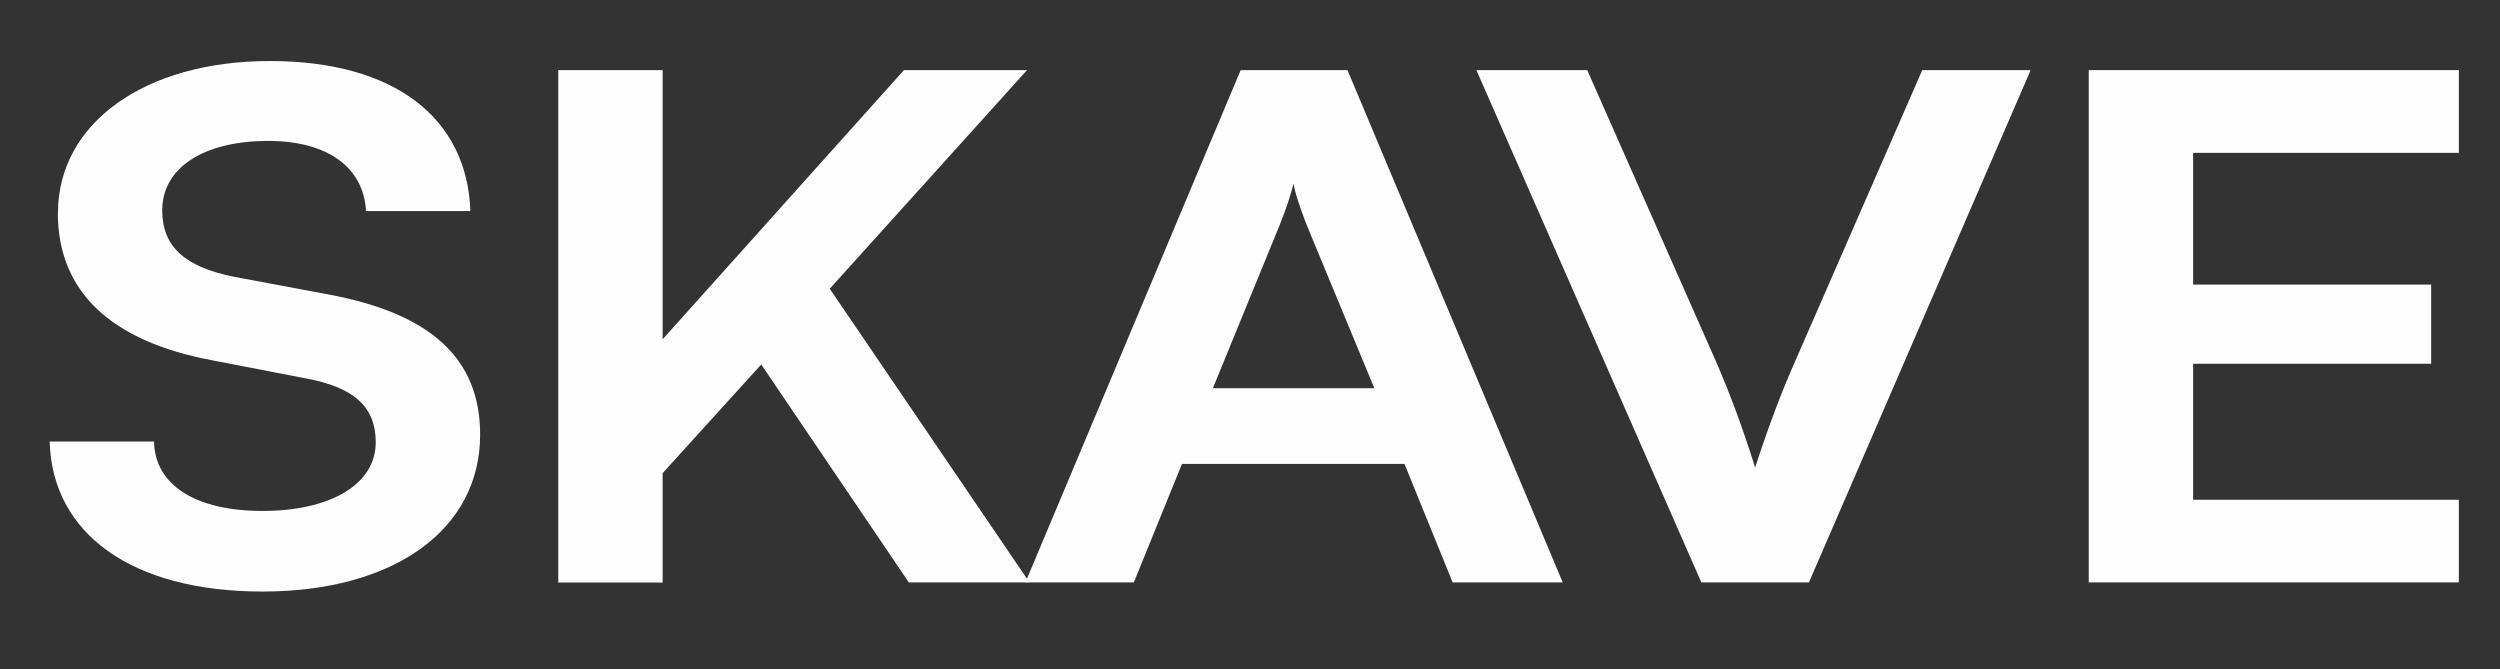
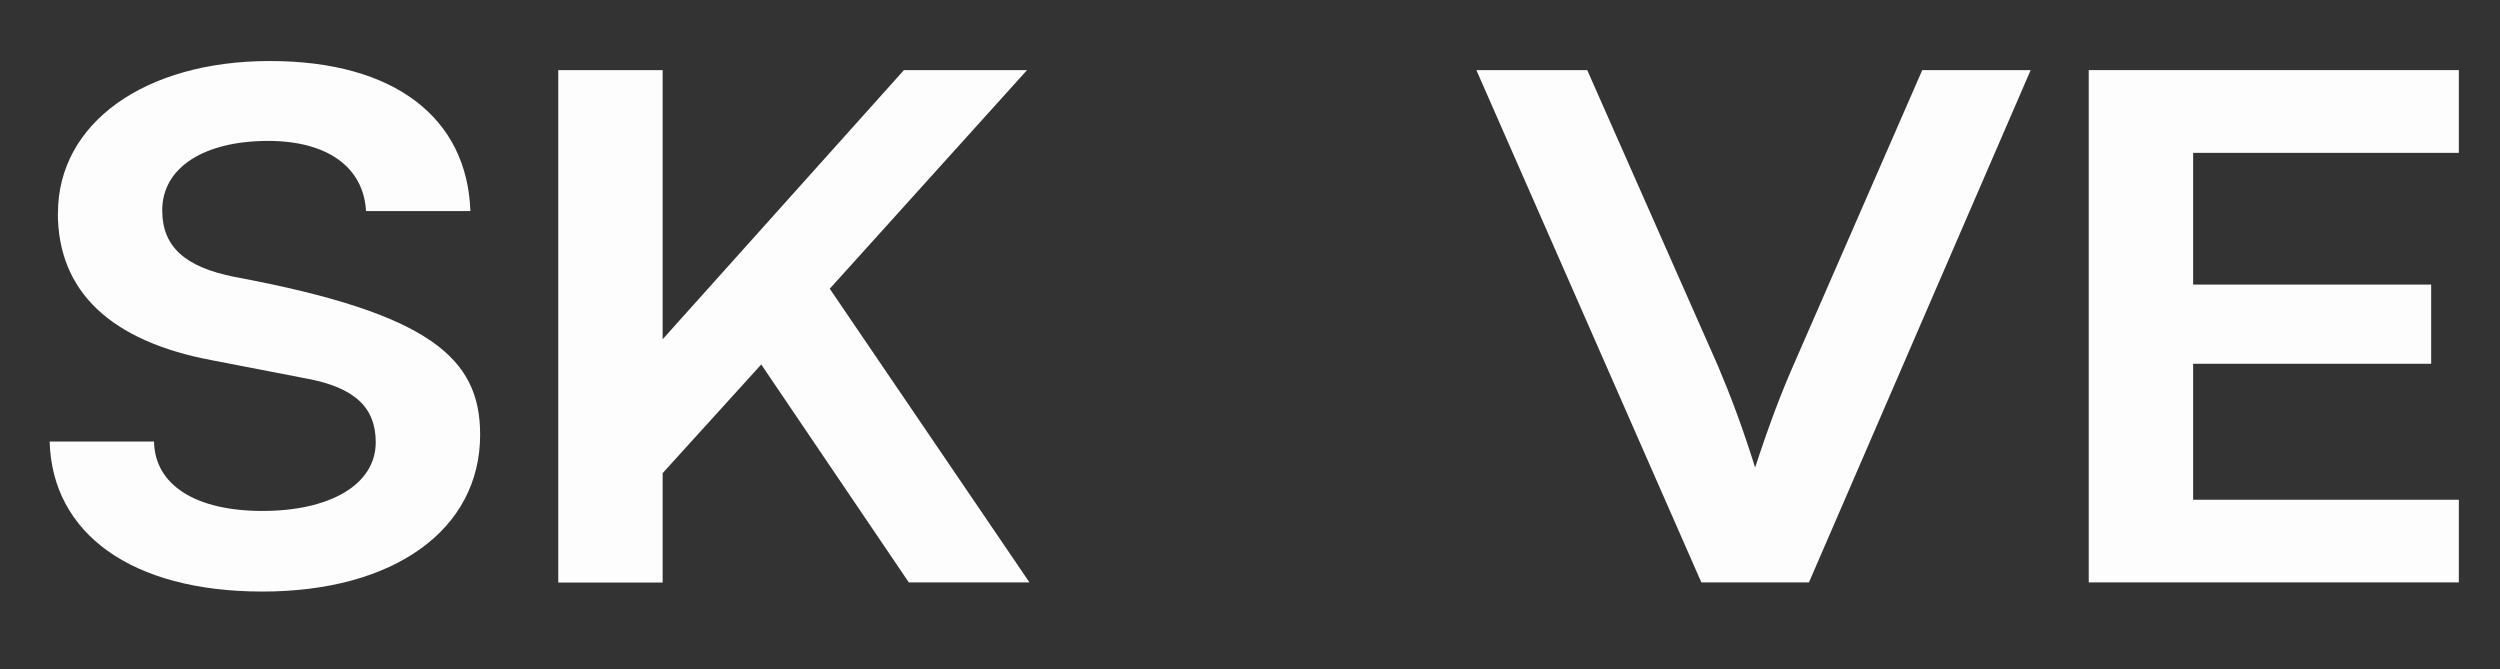
<svg xmlns="http://www.w3.org/2000/svg" width="71" height="19" viewBox="0 0 71 19" fill="none">
  <rect x="0" y="0" width="71" height="19" fill="#333333" stroke="none" />
  <path d="M69.831 16.54H59.32V1.991H69.831V4.341H62.285V8.082H69.045V10.331H62.285V14.193H69.831V16.543V16.54Z" fill="#FDFDFD" />
  <path d="M48.318 16.54L41.929 1.991H45.077L48.781 10.371C49.153 11.248 49.475 12.102 49.846 13.277C50.263 12.002 50.609 11.108 50.934 10.371L54.592 1.991H57.671L51.374 16.54H48.318Z" fill="#FDFDFD" />
-   <path d="M32.201 16.54H29.122L35.235 1.991H38.268L44.381 16.54H41.255L39.888 13.176H33.568L32.201 16.54ZM36.368 6.329L34.446 11.025H39.031L37.085 6.329C36.947 5.951 36.783 5.512 36.737 5.214C36.668 5.492 36.53 5.931 36.366 6.329H36.368Z" fill="#FDFDFD" />
  <path d="M18.819 1.991V9.635L25.672 1.991H29.168L23.565 8.2L29.237 16.54H25.81L21.619 10.351L18.819 13.437V16.543H15.855V1.991H18.819Z" fill="#FDFDFD" />
-   <path d="M1.646 6.051C1.646 3.504 4.101 1.733 7.664 1.733C11.227 1.733 13.267 3.366 13.359 5.994H10.395C10.326 4.739 9.284 4.002 7.618 4.002C5.79 4.002 4.607 4.759 4.607 5.974C4.607 7.008 5.255 7.587 6.668 7.865L9.33 8.363C12.225 8.902 13.636 10.174 13.636 12.343C13.636 15.05 11.181 16.8 7.454 16.8C3.727 16.8 1.482 15.147 1.41 12.54H4.374C4.397 13.775 5.554 14.511 7.454 14.511C9.353 14.511 10.671 13.775 10.671 12.56C10.671 11.586 10.093 11.008 8.703 10.75L6.018 10.231C3.148 9.692 1.643 8.28 1.643 6.051H1.646Z" fill="#FDFDFD" />
+   <path d="M1.646 6.051C1.646 3.504 4.101 1.733 7.664 1.733C11.227 1.733 13.267 3.366 13.359 5.994H10.395C10.326 4.739 9.284 4.002 7.618 4.002C5.79 4.002 4.607 4.759 4.607 5.974C4.607 7.008 5.255 7.587 6.668 7.865C12.225 8.902 13.636 10.174 13.636 12.343C13.636 15.05 11.181 16.8 7.454 16.8C3.727 16.8 1.482 15.147 1.41 12.54H4.374C4.397 13.775 5.554 14.511 7.454 14.511C9.353 14.511 10.671 13.775 10.671 12.56C10.671 11.586 10.093 11.008 8.703 10.75L6.018 10.231C3.148 9.692 1.643 8.28 1.643 6.051H1.646Z" fill="#FDFDFD" />
</svg>